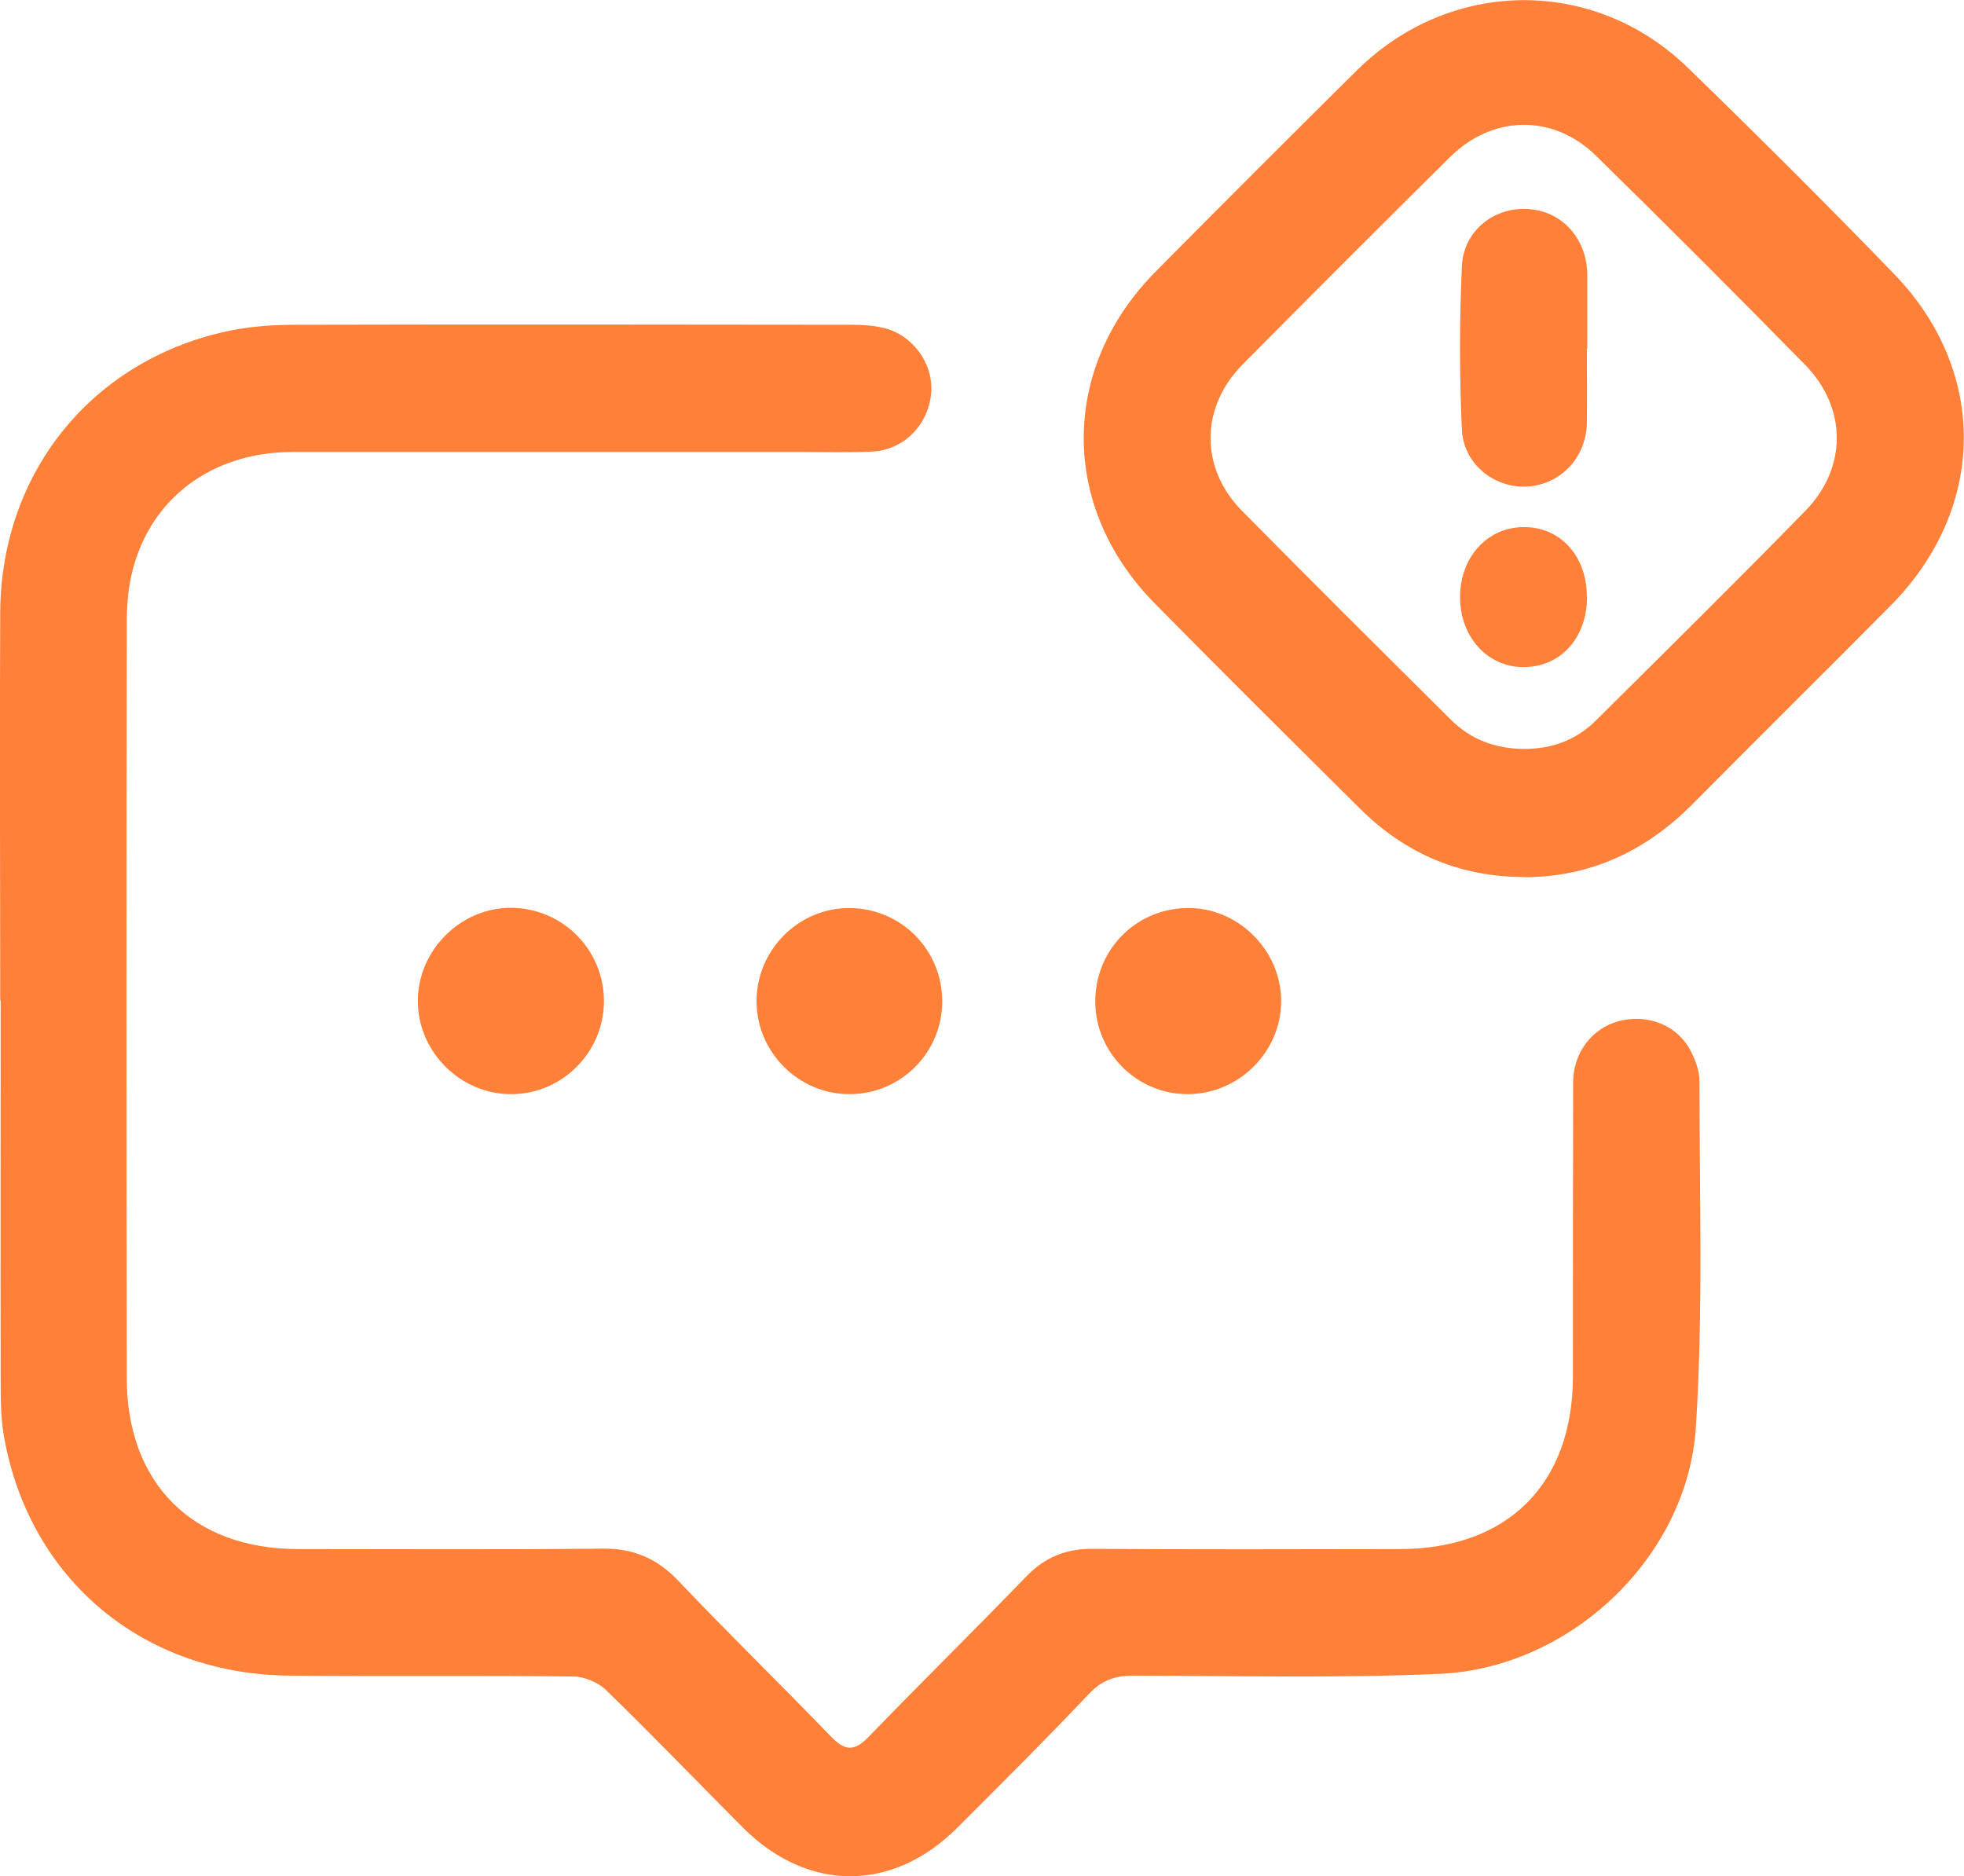
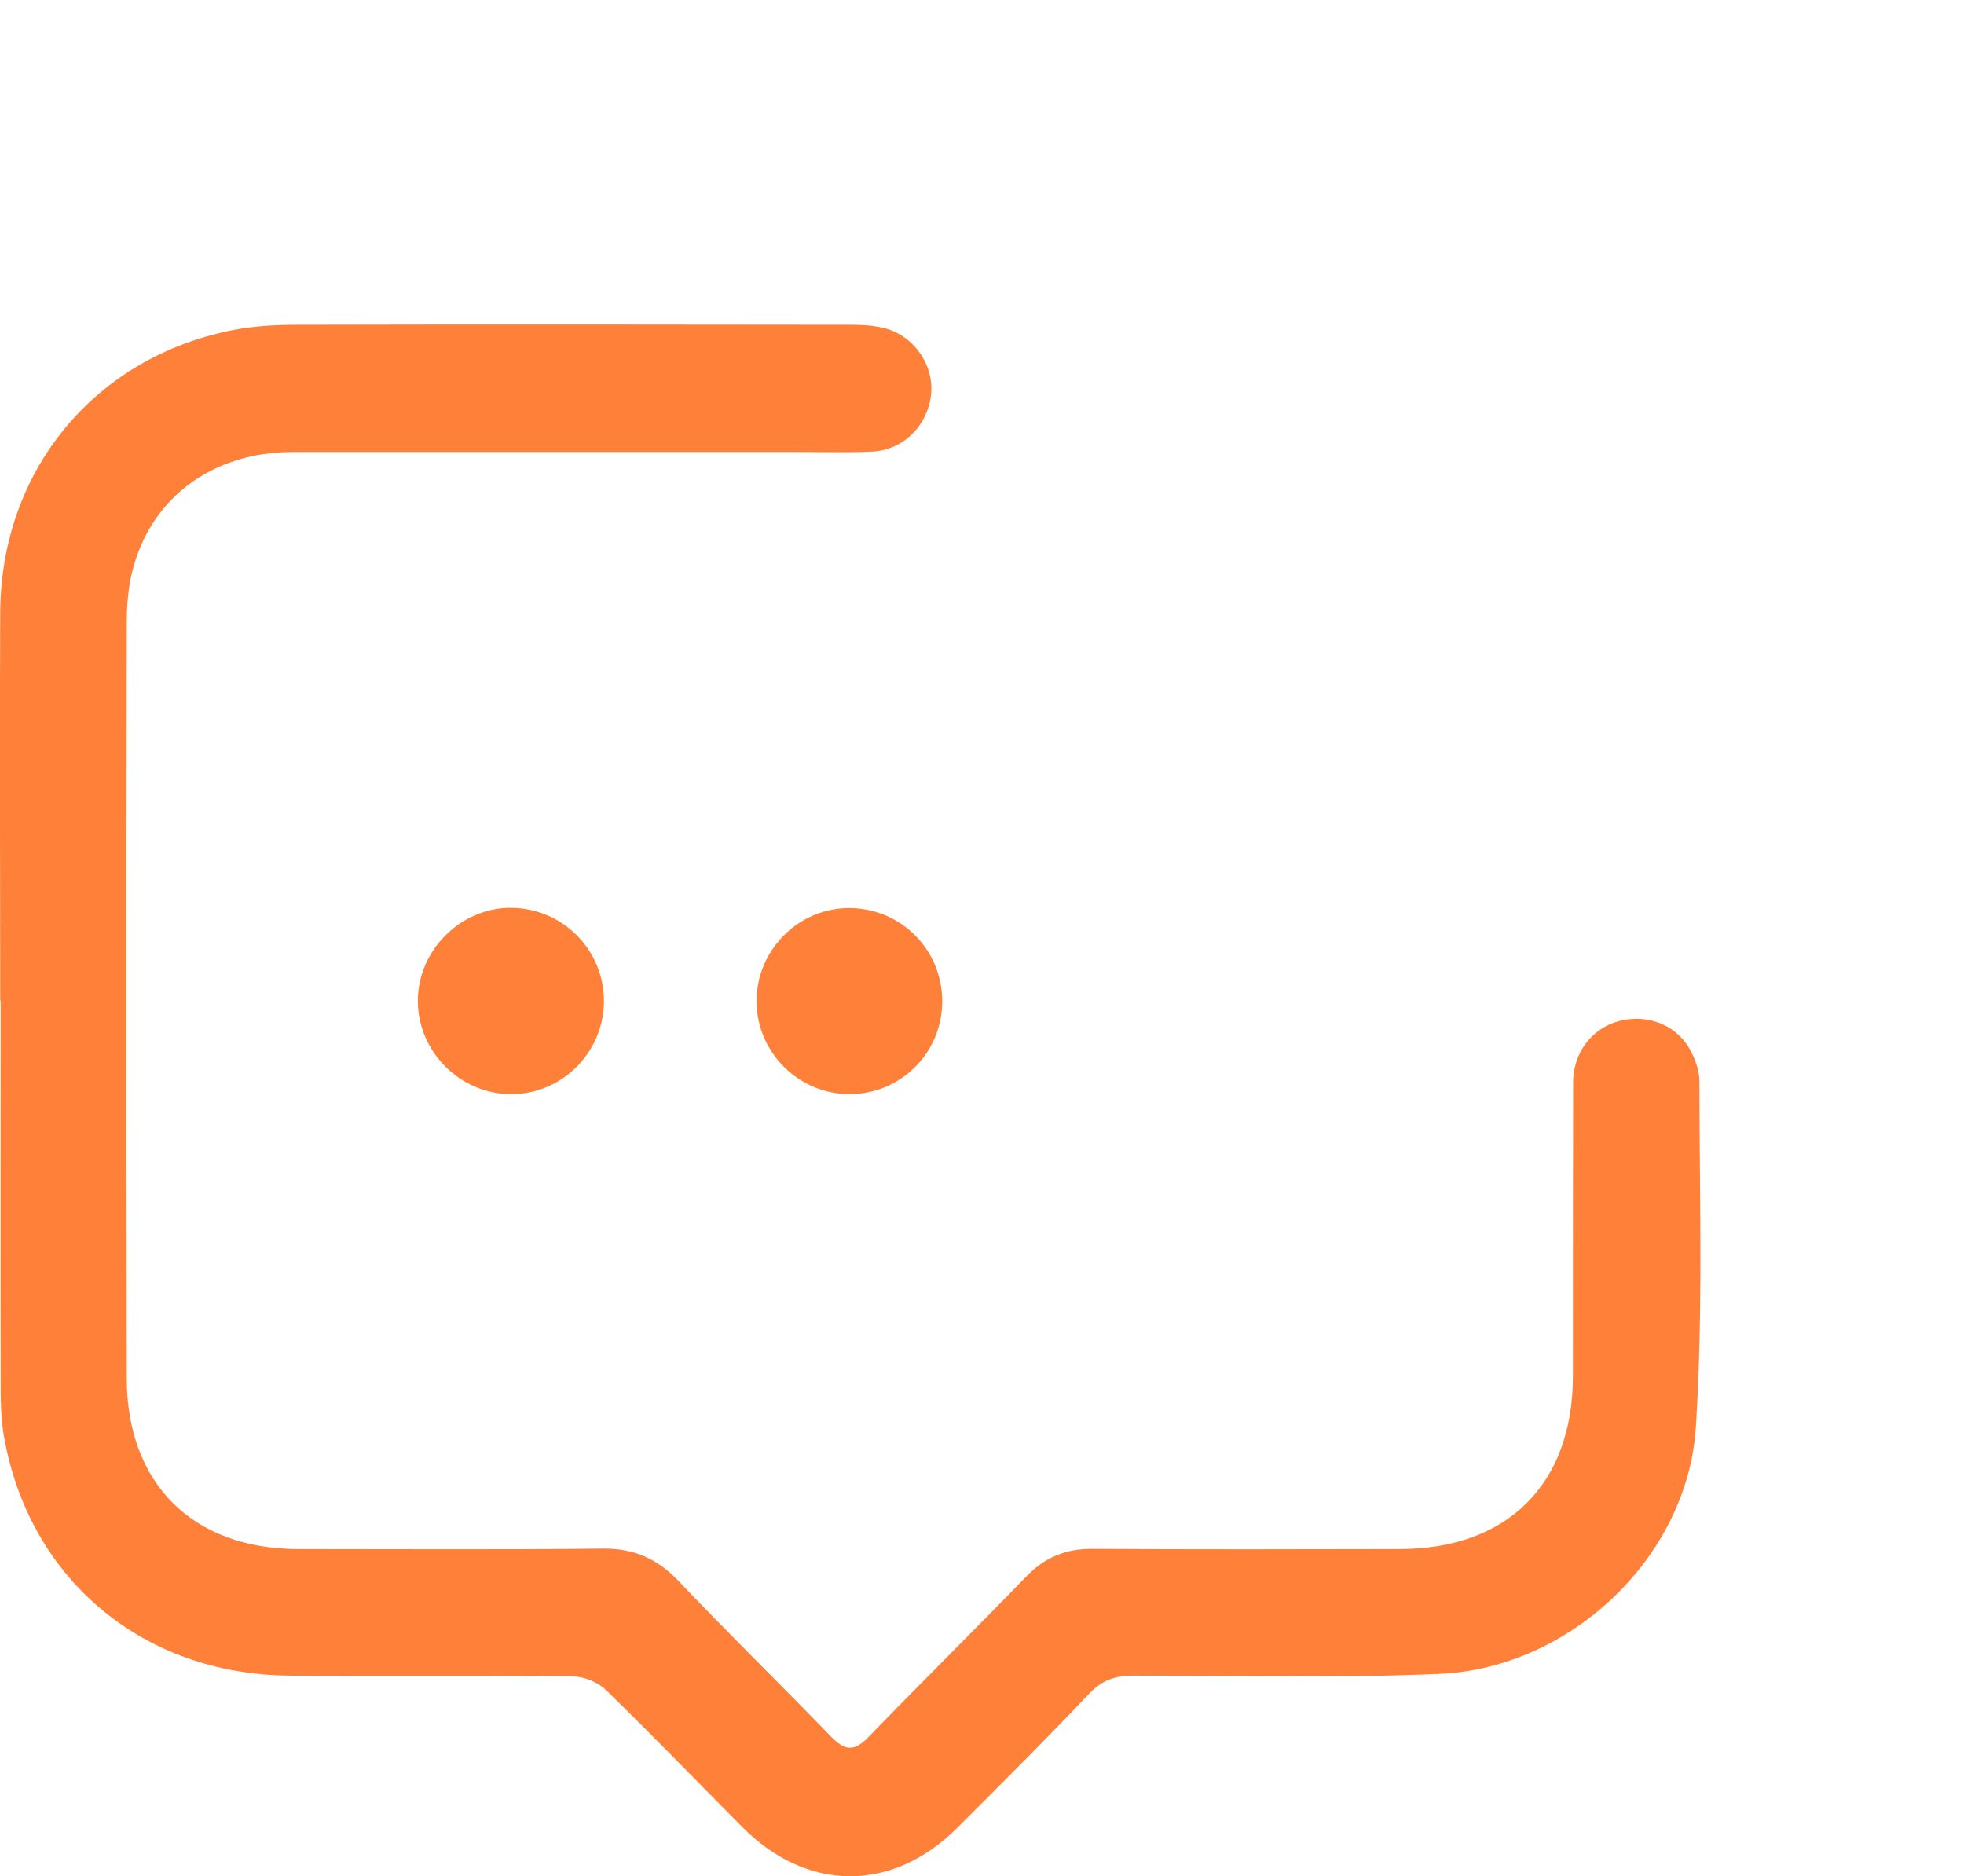
<svg xmlns="http://www.w3.org/2000/svg" id="Camada_1" viewBox="0 0 87.38 83.48">
  <path d="M.01,44.51c0-5.76-.03-11.52,0-17.28.04-6.3,4.2-11.33,10.33-12.54.92-.18,1.89-.24,2.83-.24,8.25-.02,16.49-.01,24.74,0,.45,0,.92.03,1.36.13,1.32.29,2.26,1.58,2.16,2.89-.11,1.41-1.2,2.54-2.6,2.62-1.04.05-2.09.02-3.14.02-7.56,0-15.12,0-22.68,0-3.56,0-6.31,2.05-7.12,5.3-.19.75-.25,1.55-.25,2.33-.02,11.19-.02,22.38,0,33.57,0,4.68,2.92,7.6,7.6,7.61,4.52,0,9.03.03,13.55-.02,1.38-.02,2.43.43,3.38,1.42,2.23,2.35,4.55,4.61,6.8,6.94.62.64,1.03.68,1.67.02,2.32-2.4,4.7-4.74,7.02-7.14.83-.86,1.77-1.24,2.96-1.23,4.55.03,9.1.02,13.65.01,4.81,0,7.71-2.9,7.71-7.69,0-4.35,0-8.7.01-13.06,0-1.33.83-2.4,2-2.73,1.22-.34,2.53.11,3.16,1.19.25.44.46.98.46,1.47,0,5.13.17,10.28-.16,15.4-.37,5.79-5.59,10.71-11.38,10.97-4.54.2-9.1.09-13.64.08-.81,0-1.4.2-1.97.8-1.91,2.02-3.88,3.98-5.85,5.95-2.89,2.9-6.67,2.9-9.56.01-2.03-2.04-4.03-4.12-6.09-6.12-.35-.34-.95-.59-1.43-.6-4.22-.05-8.44,0-12.66-.04-6.52-.06-11.56-4.28-12.69-10.62-.15-.83-.15-1.69-.15-2.54-.01-5.63,0-11.26,0-16.88Z" style="fill:#ff8039; stroke-width:0px;" />
-   <path d="M67.82,39.02c-2.86,0-5.3-1.04-7.31-3.04-3.06-3.04-6.13-6.08-9.16-9.16-4.21-4.29-4.17-10.47.07-14.74,2.97-3,5.95-5.98,8.95-8.95,4.15-4.11,10.55-4.18,14.73-.11,3.1,3.01,6.16,6.06,9.16,9.16,4.21,4.34,4.13,10.44-.13,14.75-2.92,2.95-5.88,5.87-8.8,8.82-2.08,2.1-4.54,3.27-7.52,3.28ZM67.83,33.32c1.24,0,2.32-.41,3.19-1.28,3.11-3.09,6.23-6.17,9.29-9.3,1.88-1.91,1.88-4.59,0-6.51-3.07-3.13-6.17-6.23-9.3-9.3-1.91-1.87-4.6-1.82-6.5.06-3.09,3.06-6.17,6.14-9.23,9.23-1.88,1.9-1.9,4.6-.03,6.5,3.08,3.12,6.19,6.21,9.3,9.3.9.9,2.02,1.3,3.28,1.3Z" style="fill:#ff8039; stroke-width:0px;" />
  <path d="M41.92,44.55c0,2.28-1.83,4.12-4.11,4.13-2.26.01-4.13-1.84-4.15-4.1-.02-2.31,1.88-4.21,4.17-4.18,2.28.03,4.09,1.87,4.09,4.15Z" style="fill:#ff8039; stroke-width:0px;" />
-   <path d="M48.73,44.59c-.02-2.29,1.76-4.14,4.05-4.19,2.27-.06,4.22,1.86,4.22,4.14,0,2.25-1.87,4.12-4.13,4.14-2.26.02-4.12-1.81-4.14-4.09Z" style="fill:#ff8039; stroke-width:0px;" />
  <path d="M26.87,44.57c-.02,2.27-1.88,4.12-4.14,4.11-2.25,0-4.13-1.88-4.14-4.13-.01-2.28,1.93-4.2,4.2-4.16,2.28.04,4.09,1.9,4.08,4.17Z" style="fill:#ff8039; stroke-width:0px;" />
-   <path d="M70.6,15.5c0,1.11.02,2.23,0,3.34-.04,1.56-1.21,2.75-2.71,2.81-1.44.05-2.78-1.02-2.85-2.54-.11-2.41-.11-4.84,0-7.26.07-1.58,1.42-2.64,2.93-2.55,1.5.08,2.6,1.27,2.65,2.86,0,.07,0,.13,0,.2,0,1.05,0,2.09,0,3.14,0,0,0,0,0,0Z" style="fill:#ff8039; stroke-width:0px;" />
-   <path d="M70.61,26.54c0,1.82-1.15,3.12-2.79,3.14-1.62.02-2.85-1.32-2.86-3.09-.01-1.78,1.19-3.12,2.81-3.14,1.64-.02,2.83,1.28,2.83,3.09Z" style="fill:#ff8039; stroke-width:0px;" />
</svg>